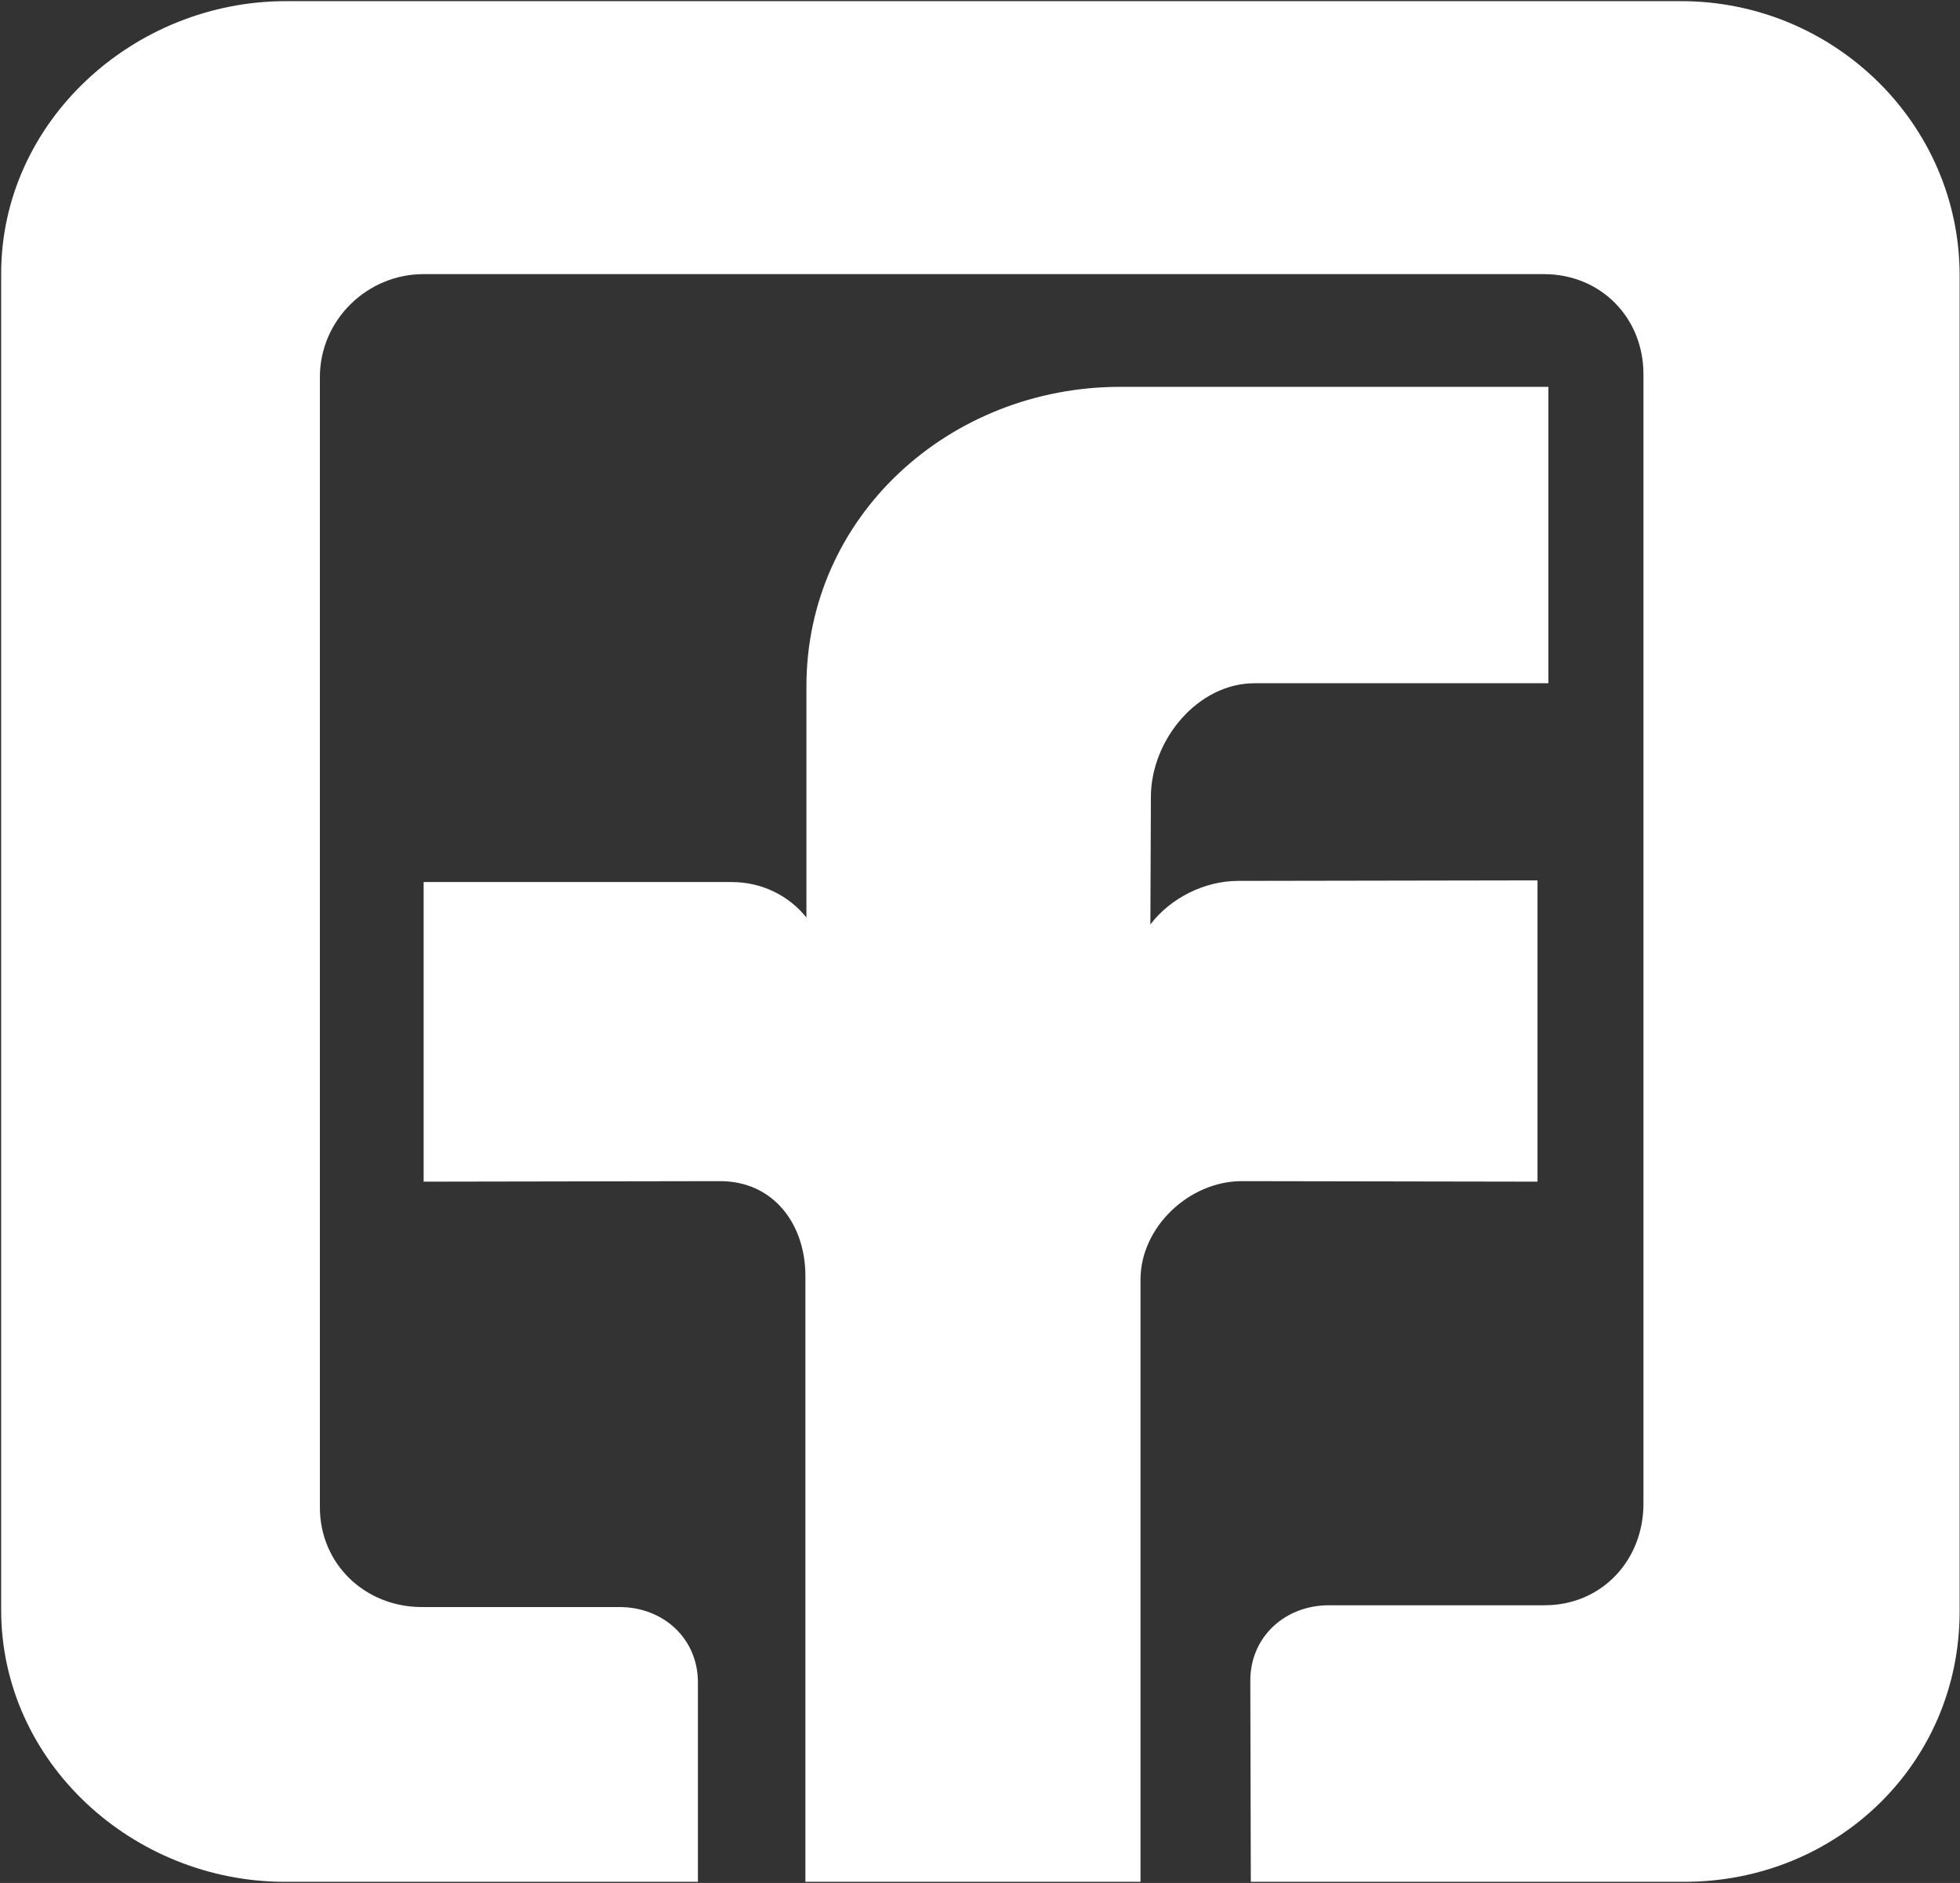
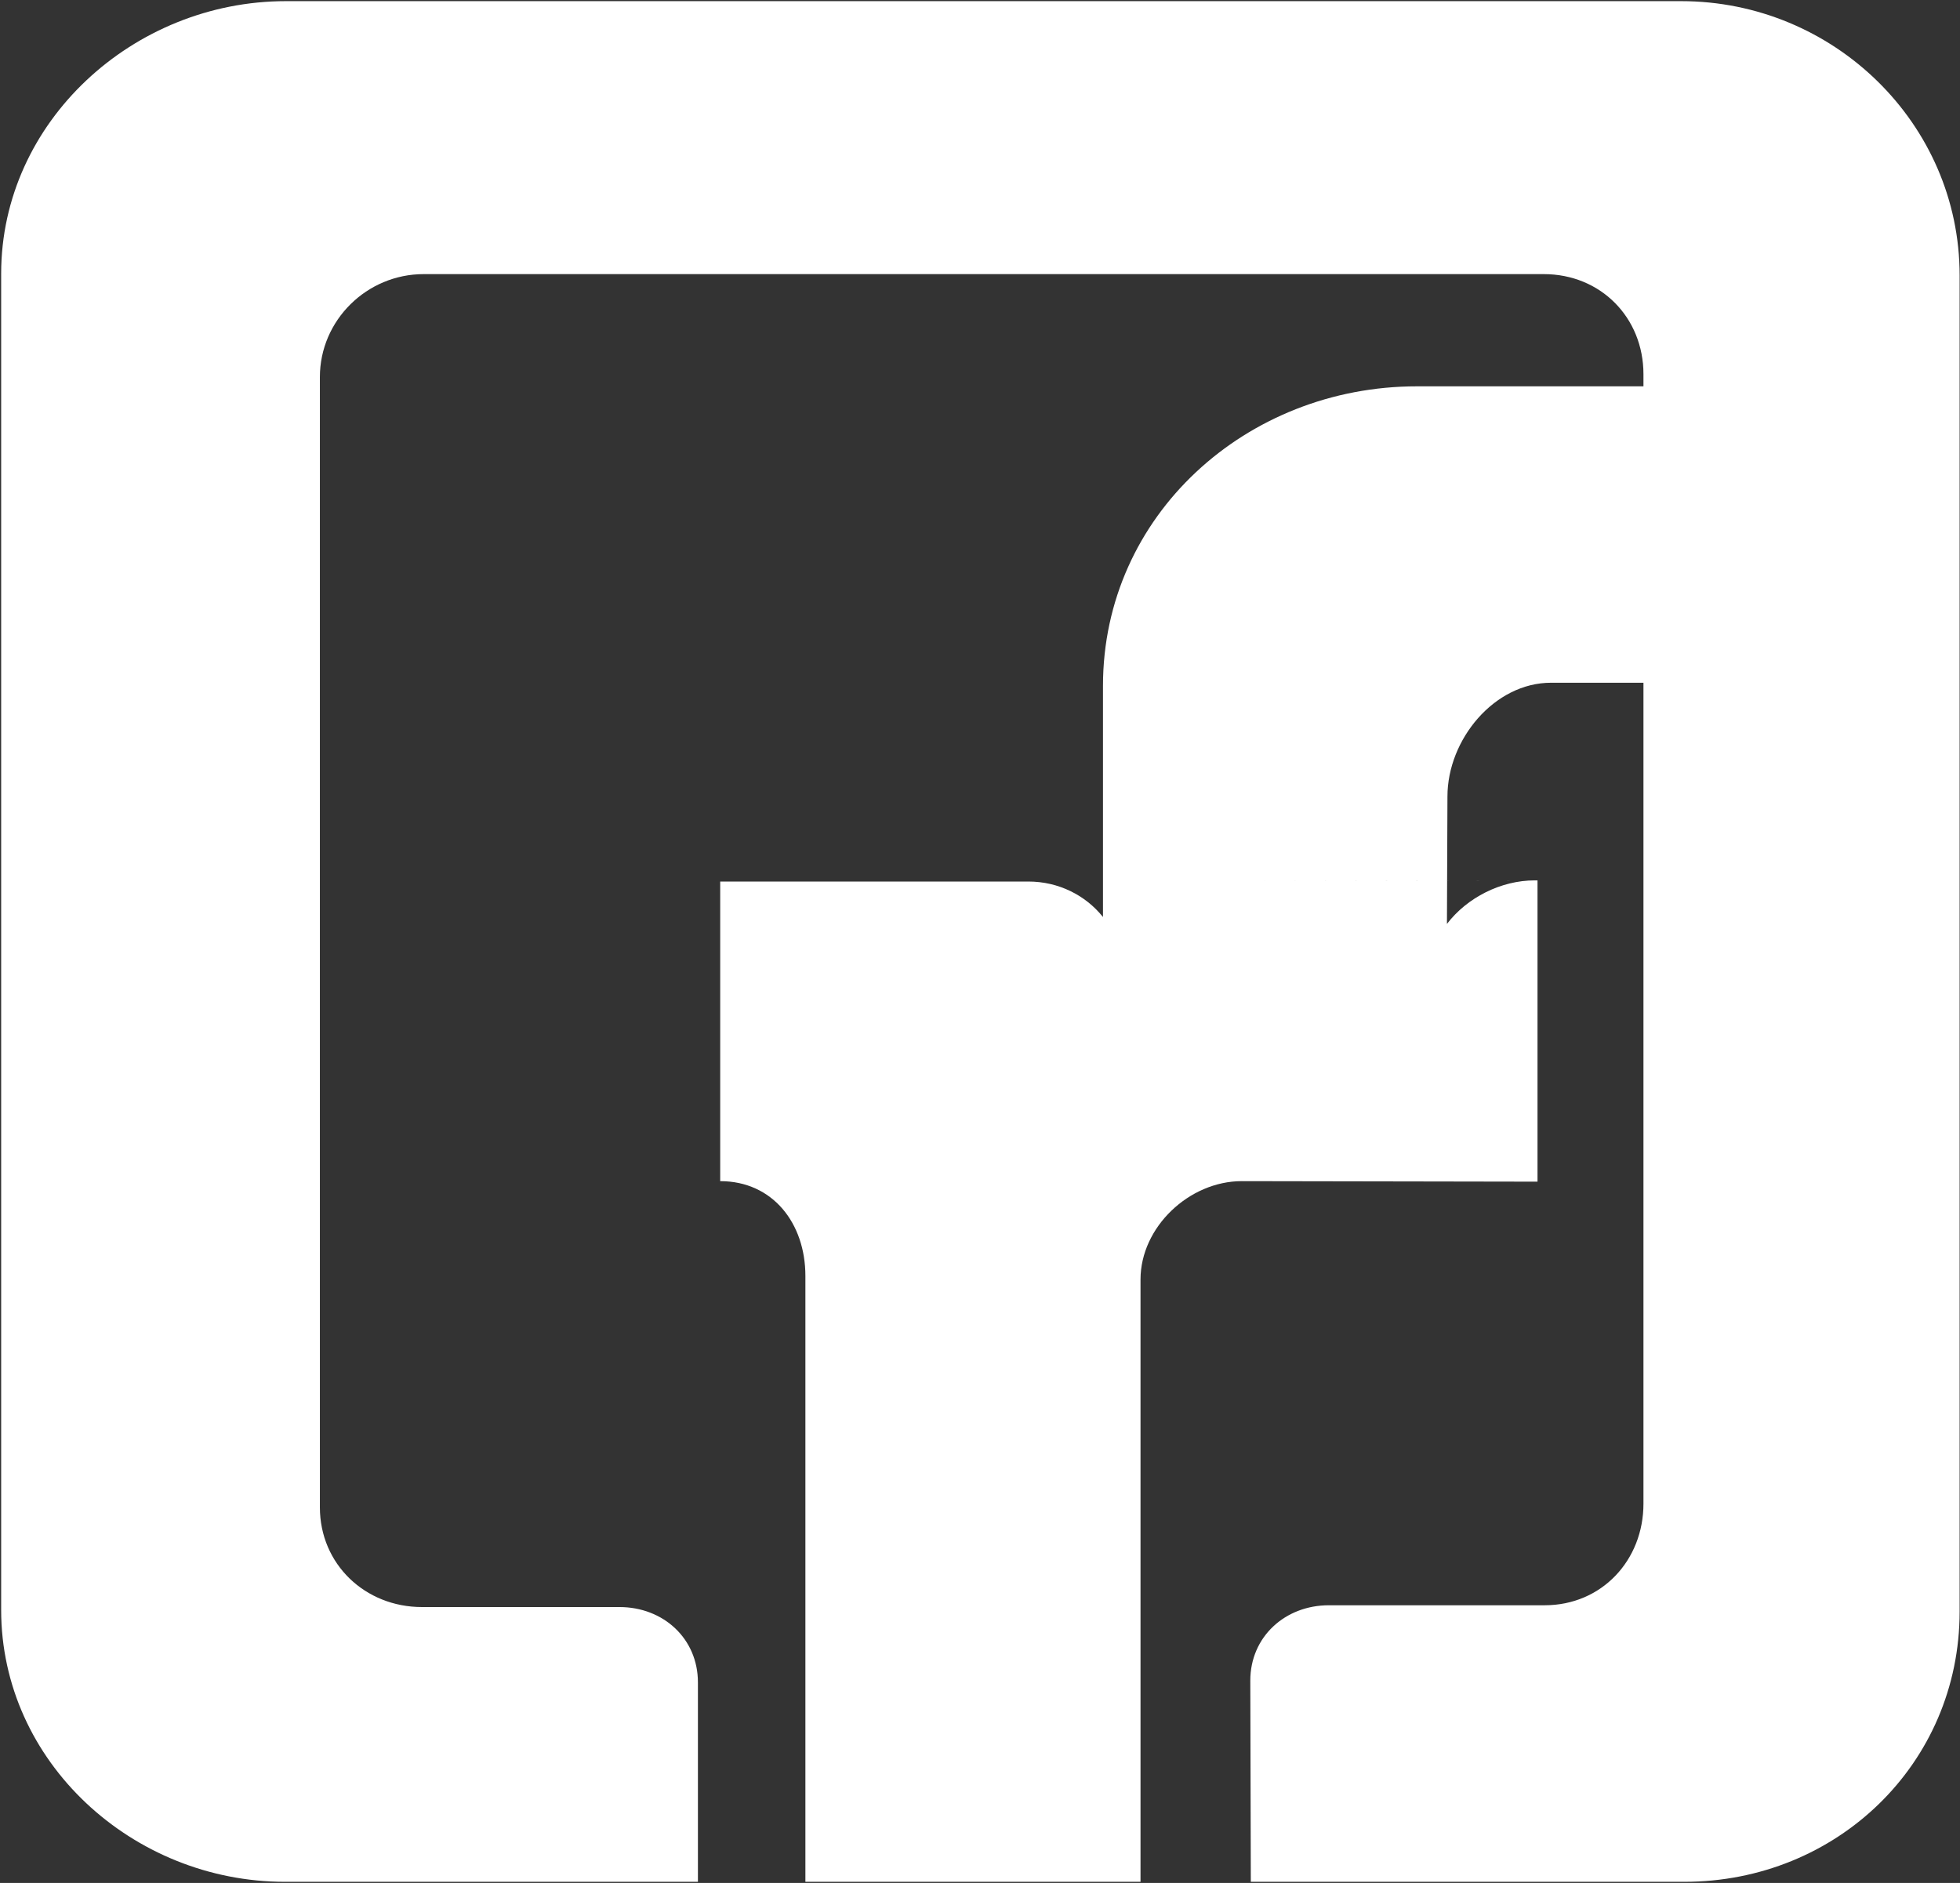
<svg xmlns="http://www.w3.org/2000/svg" version="1.2" viewBox="0 0 1530 1470" width="1530" height="1470">
  <rect x="0" y="0" width="1530" height="1470" fill="#333333" stroke="none" />
  <title>ferrum-seeklogo</title>
  <style>
		.s0 { fill: #ffffff } 
	</style>
  <g id="Capa 1">
    <g id="&lt;Group&gt;">
-       <path id="&lt;Path&gt;" class="s0" d="m976.4 1469.1c0 0-0.4-155.7-0.4-157.1 0-34.2 27.2-58.8 61.3-58.8h168.5c44.4 0 77.1-35 77.1-79.3v-881.7c0-44.3-33.4-78.2-77.8-78.2h-874.4c-44.3 0-81 36-81 80.4v882.3c0 44.4 35.3 77.9 79.7 77.9h154.2c34.2 0 61.2 24.6 61.2 58.8v155.7h-322.4c-118.8 0-221.5-93.5-221.5-212.3v-1043.1c0-118.9 103.4-212.8 222.2-212.8h1089.3c118.8 0 217.3 95.4 217.3 214.1v1043.1c0 118.9-96 211-214.9 211zm-9.9-781.4l233.7-0.4v235.2l-230.9-0.4c-40.9 0-79 35.8-79 76.8v470.2h-261.6v-473c0-41.1-25.5-74-66.5-74l-231.5 0.4v-233.9h240.6c23.5 0 44.6 10.7 58.2 27.7v-109.4-71.1c0-133.1 112-233.8 245-233.8h334.2v231.4h-229.4c-44.4 0-80.9 44.4-80.9 88.8l-0.4 99.5c15.7-20.6 42.2-34 68.5-34z" />
+       <path id="&lt;Path&gt;" class="s0" d="m976.4 1469.1c0 0-0.4-155.7-0.4-157.1 0-34.2 27.2-58.8 61.3-58.8h168.5c44.4 0 77.1-35 77.1-79.3v-881.7c0-44.3-33.4-78.2-77.8-78.2h-874.4c-44.3 0-81 36-81 80.4v882.3c0 44.4 35.3 77.9 79.7 77.9h154.2c34.2 0 61.2 24.6 61.2 58.8v155.7h-322.4c-118.8 0-221.5-93.5-221.5-212.3v-1043.1c0-118.9 103.4-212.8 222.2-212.8h1089.3c118.8 0 217.3 95.4 217.3 214.1v1043.1c0 118.9-96 211-214.9 211zm-9.9-781.4l233.7-0.4v235.2l-230.9-0.4c-40.9 0-79 35.8-79 76.8v470.2h-261.6v-473c0-41.1-25.5-74-66.5-74v-233.9h240.6c23.5 0 44.6 10.7 58.2 27.7v-109.4-71.1c0-133.1 112-233.8 245-233.8h334.2v231.4h-229.4c-44.4 0-80.9 44.4-80.9 88.8l-0.4 99.5c15.7-20.6 42.2-34 68.5-34z" />
    </g>
  </g>
</svg>